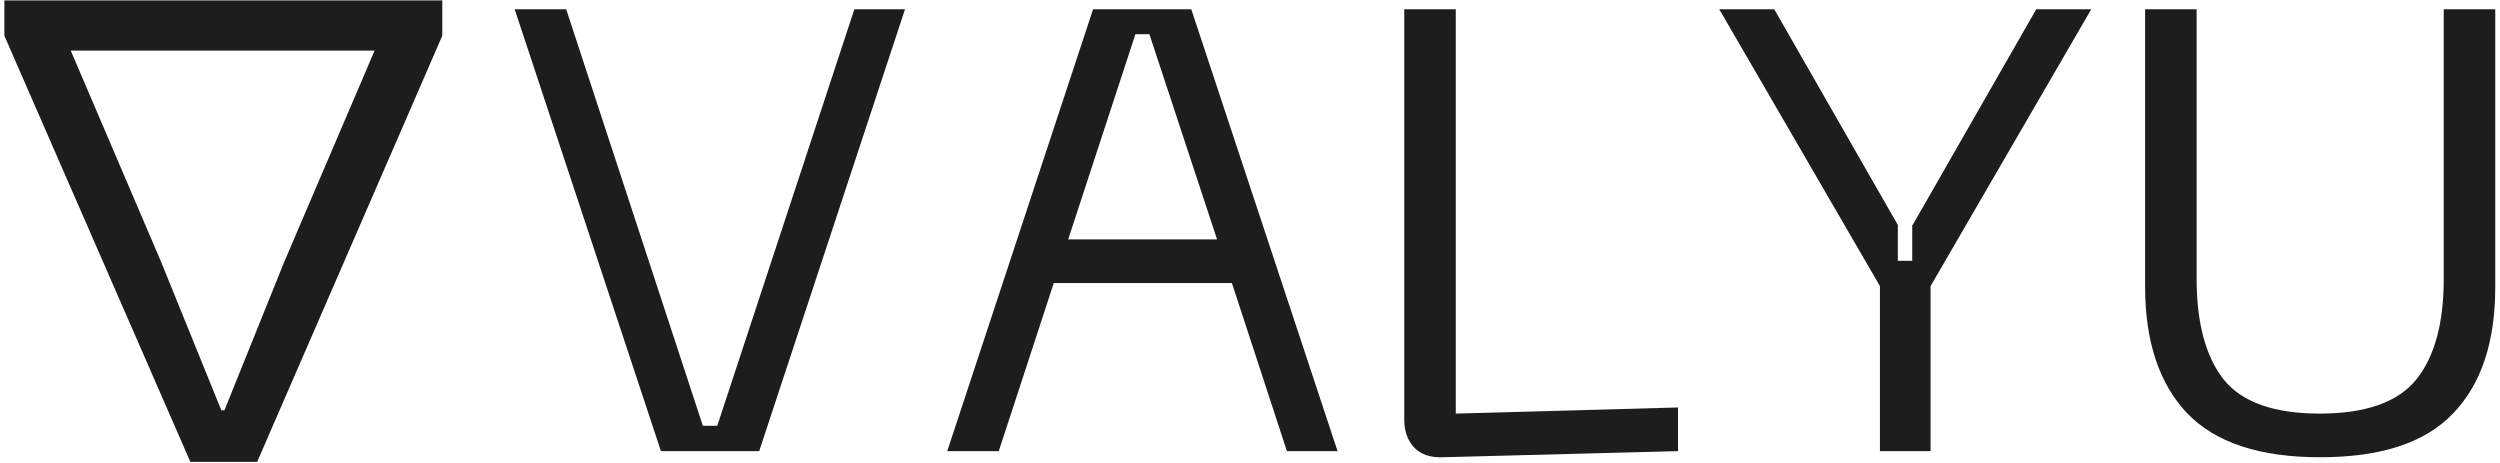
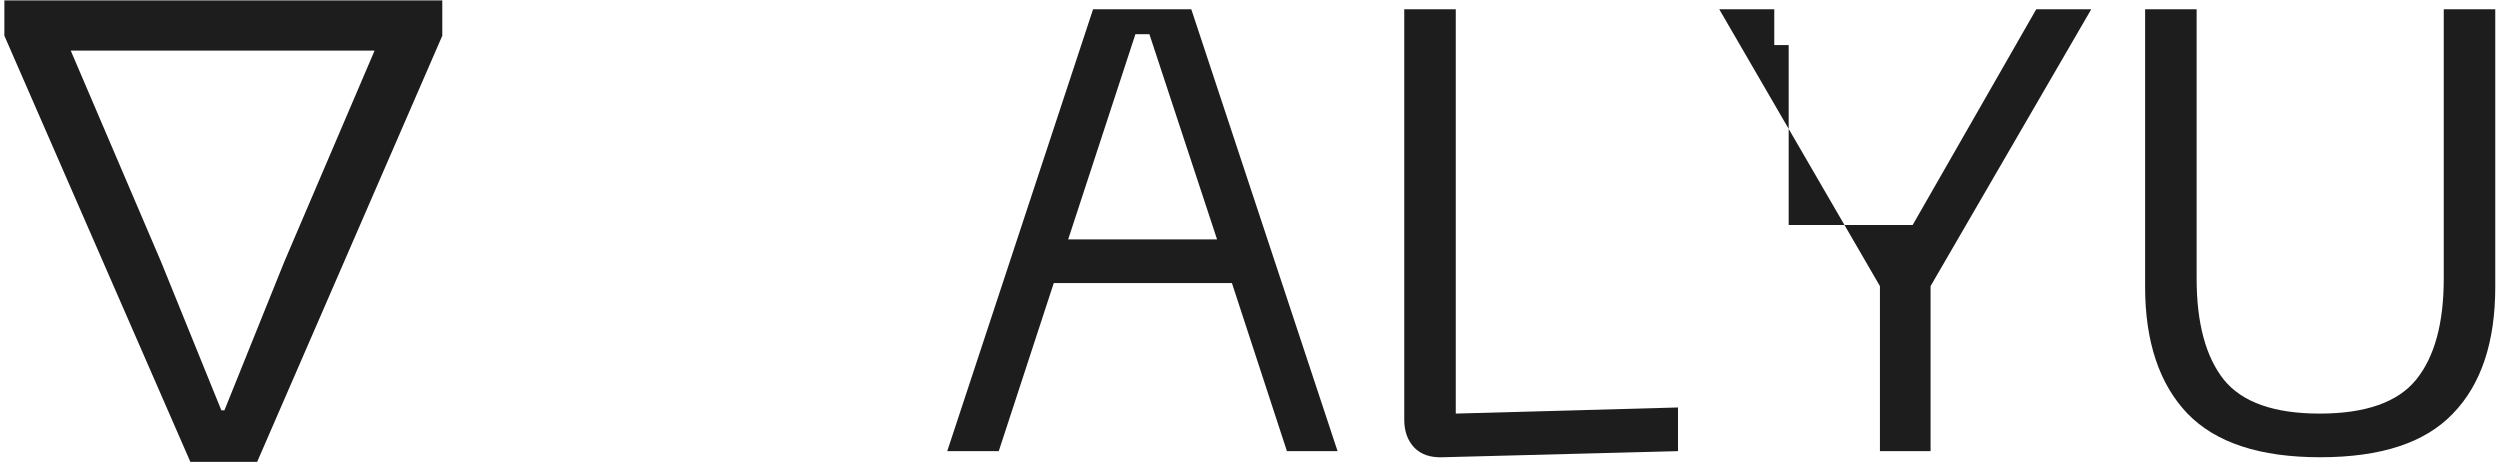
<svg xmlns="http://www.w3.org/2000/svg" version="1.0" id="Layer_1" x="0px" y="0px" viewBox="0 0 572.6 106" style="enable-background:new 0 0 572.6 106;" xml:space="preserve">
  <style type="text/css">
	.st0{fill:#1E1D1D;}
</style>
  <g>
    <g>
      <g transform="translate(-6, 106.884)">
        <g>
          <path class="st0" d="M49.6-1.1h15.3l42.4-97.6v-8.1H7v8.1L49.6-1.1z M71.1-46.9l-13.7,34h-0.7l-13.8-34L22.2-95.3h69.6      L71.1-46.9z" />
        </g>
      </g>
    </g>
    <g>
      <g transform="translate(94.483, 106.727)">
        <g>
-           <path class="st0" d="M56.9-3.4L23.4-104.6h11.8L66.5-9.2h3.3l31.4-95.4h11.6L79.4-3.4H56.9z" />
-         </g>
+           </g>
      </g>
    </g>
    <g>
      <g transform="translate(168.756, 106.727)">
        <g>
          <path class="st0" d="M137.6-3.4H126l-12.6-38.5H72.6L60-3.4H48.2l33.4-101.2h22.5L137.6-3.4z M91.3-98.9L75.9-51.9H110      L94.5-98.9H91.3z" />
        </g>
      </g>
    </g>
    <g>
      <g transform="translate(243.03, 106.727)">
        <g>
          <path class="st0" d="M141.4-3.4L87.4-2c-2.8,0.1-4.9-0.6-6.5-2.2c-1.5-1.6-2.3-3.7-2.3-6.4v-94h11.8V-12l50.9-1.4V-3.4z" />
        </g>
      </g>
    </g>
    <g>
      <g transform="translate(301.479, 106.727)">
        <g>
-           <path class="st0" d="M136.6-55.2l28.3-49.4h12.6l-36.8,63.4v37.8h-11.6v-37.8l-36.8-63.4h12.6l28.3,49.4v8.2h3.3V-55.2z" />
+           <path class="st0" d="M136.6-55.2l28.3-49.4h12.6l-36.8,63.4v37.8h-11.6v-37.8l-36.8-63.4h12.6v8.2h3.3V-55.2z" />
        </g>
      </g>
    </g>
    <g>
      <g transform="translate(372.416, 106.727)">
        <g>
          <path class="st0" d="M118.9-41v-63.6h11.8v61.7c0,10.2,2.1,17.9,6.2,23.1c4.2,5.2,11.5,7.8,22,7.8c10.5,0,17.9-2.6,22.1-7.8      s6.3-12.9,6.3-23.1v-61.7h11.8V-41c0,12.6-3.2,22.3-9.7,29C183-5.3,172.9-2,159-2c-13.8,0-23.9-3.3-30.4-10      C122.2-18.7,118.9-28.4,118.9-41z" />
        </g>
      </g>
    </g>
  </g>
</svg>